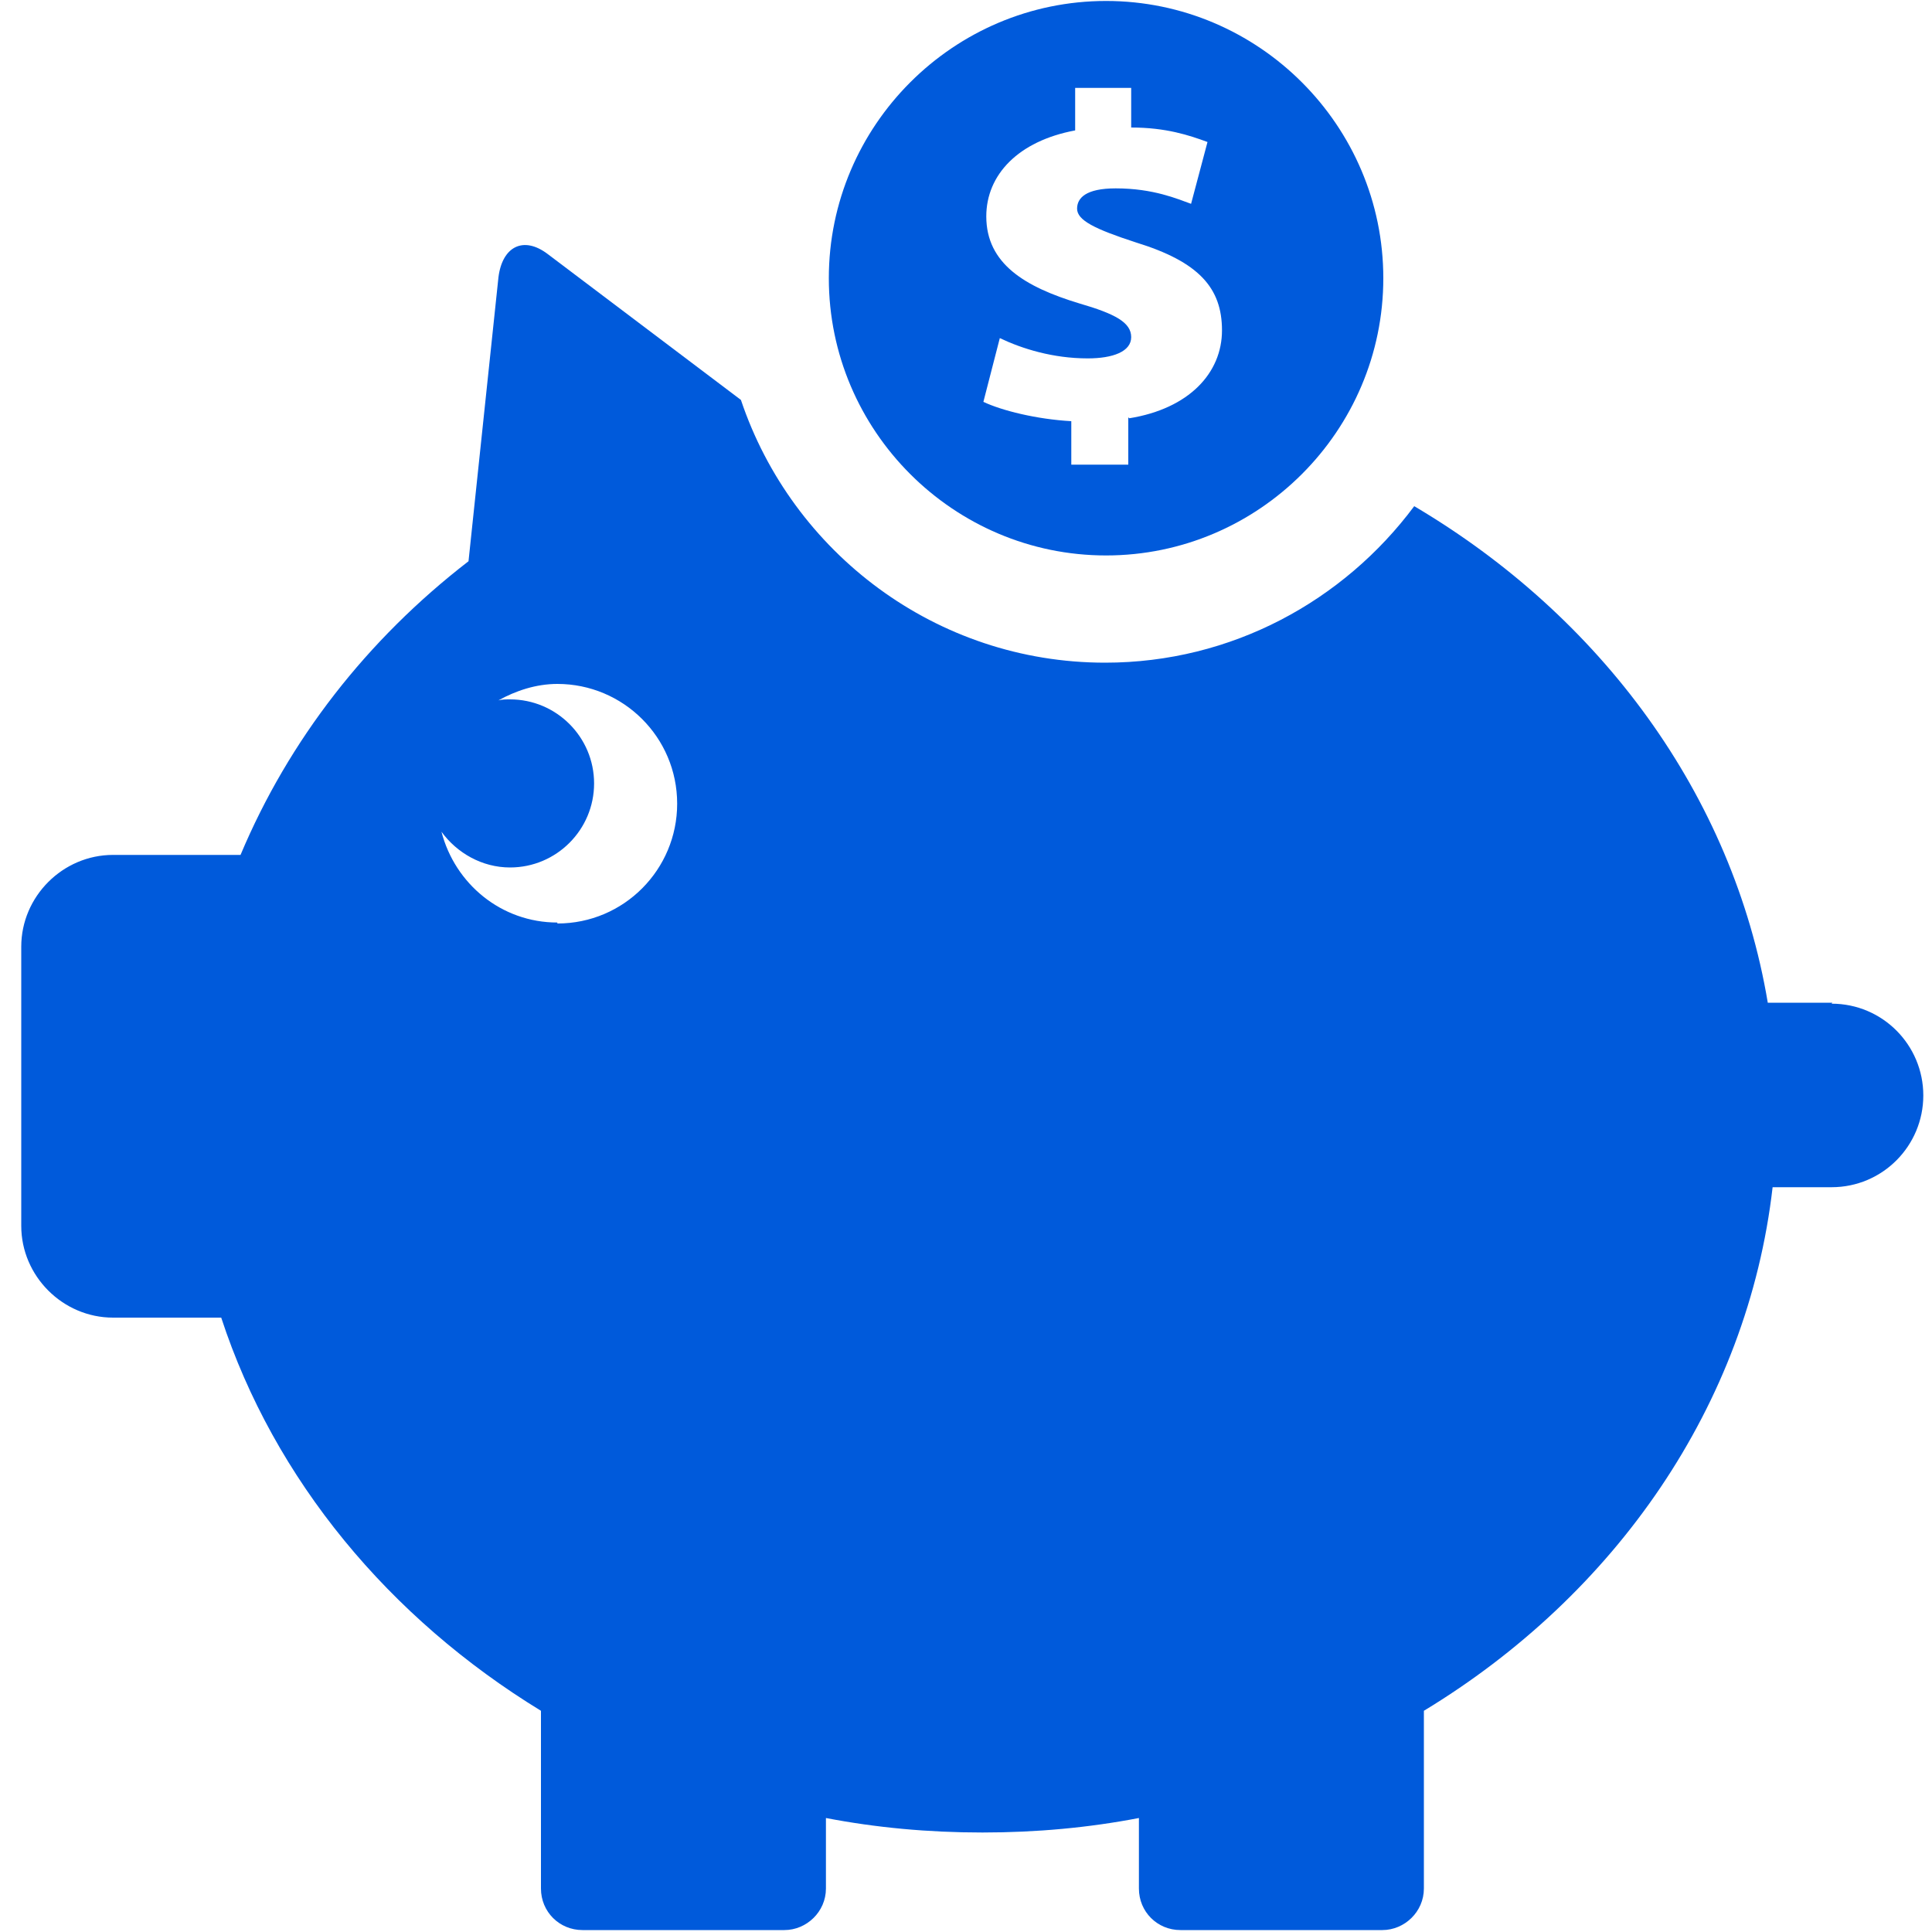
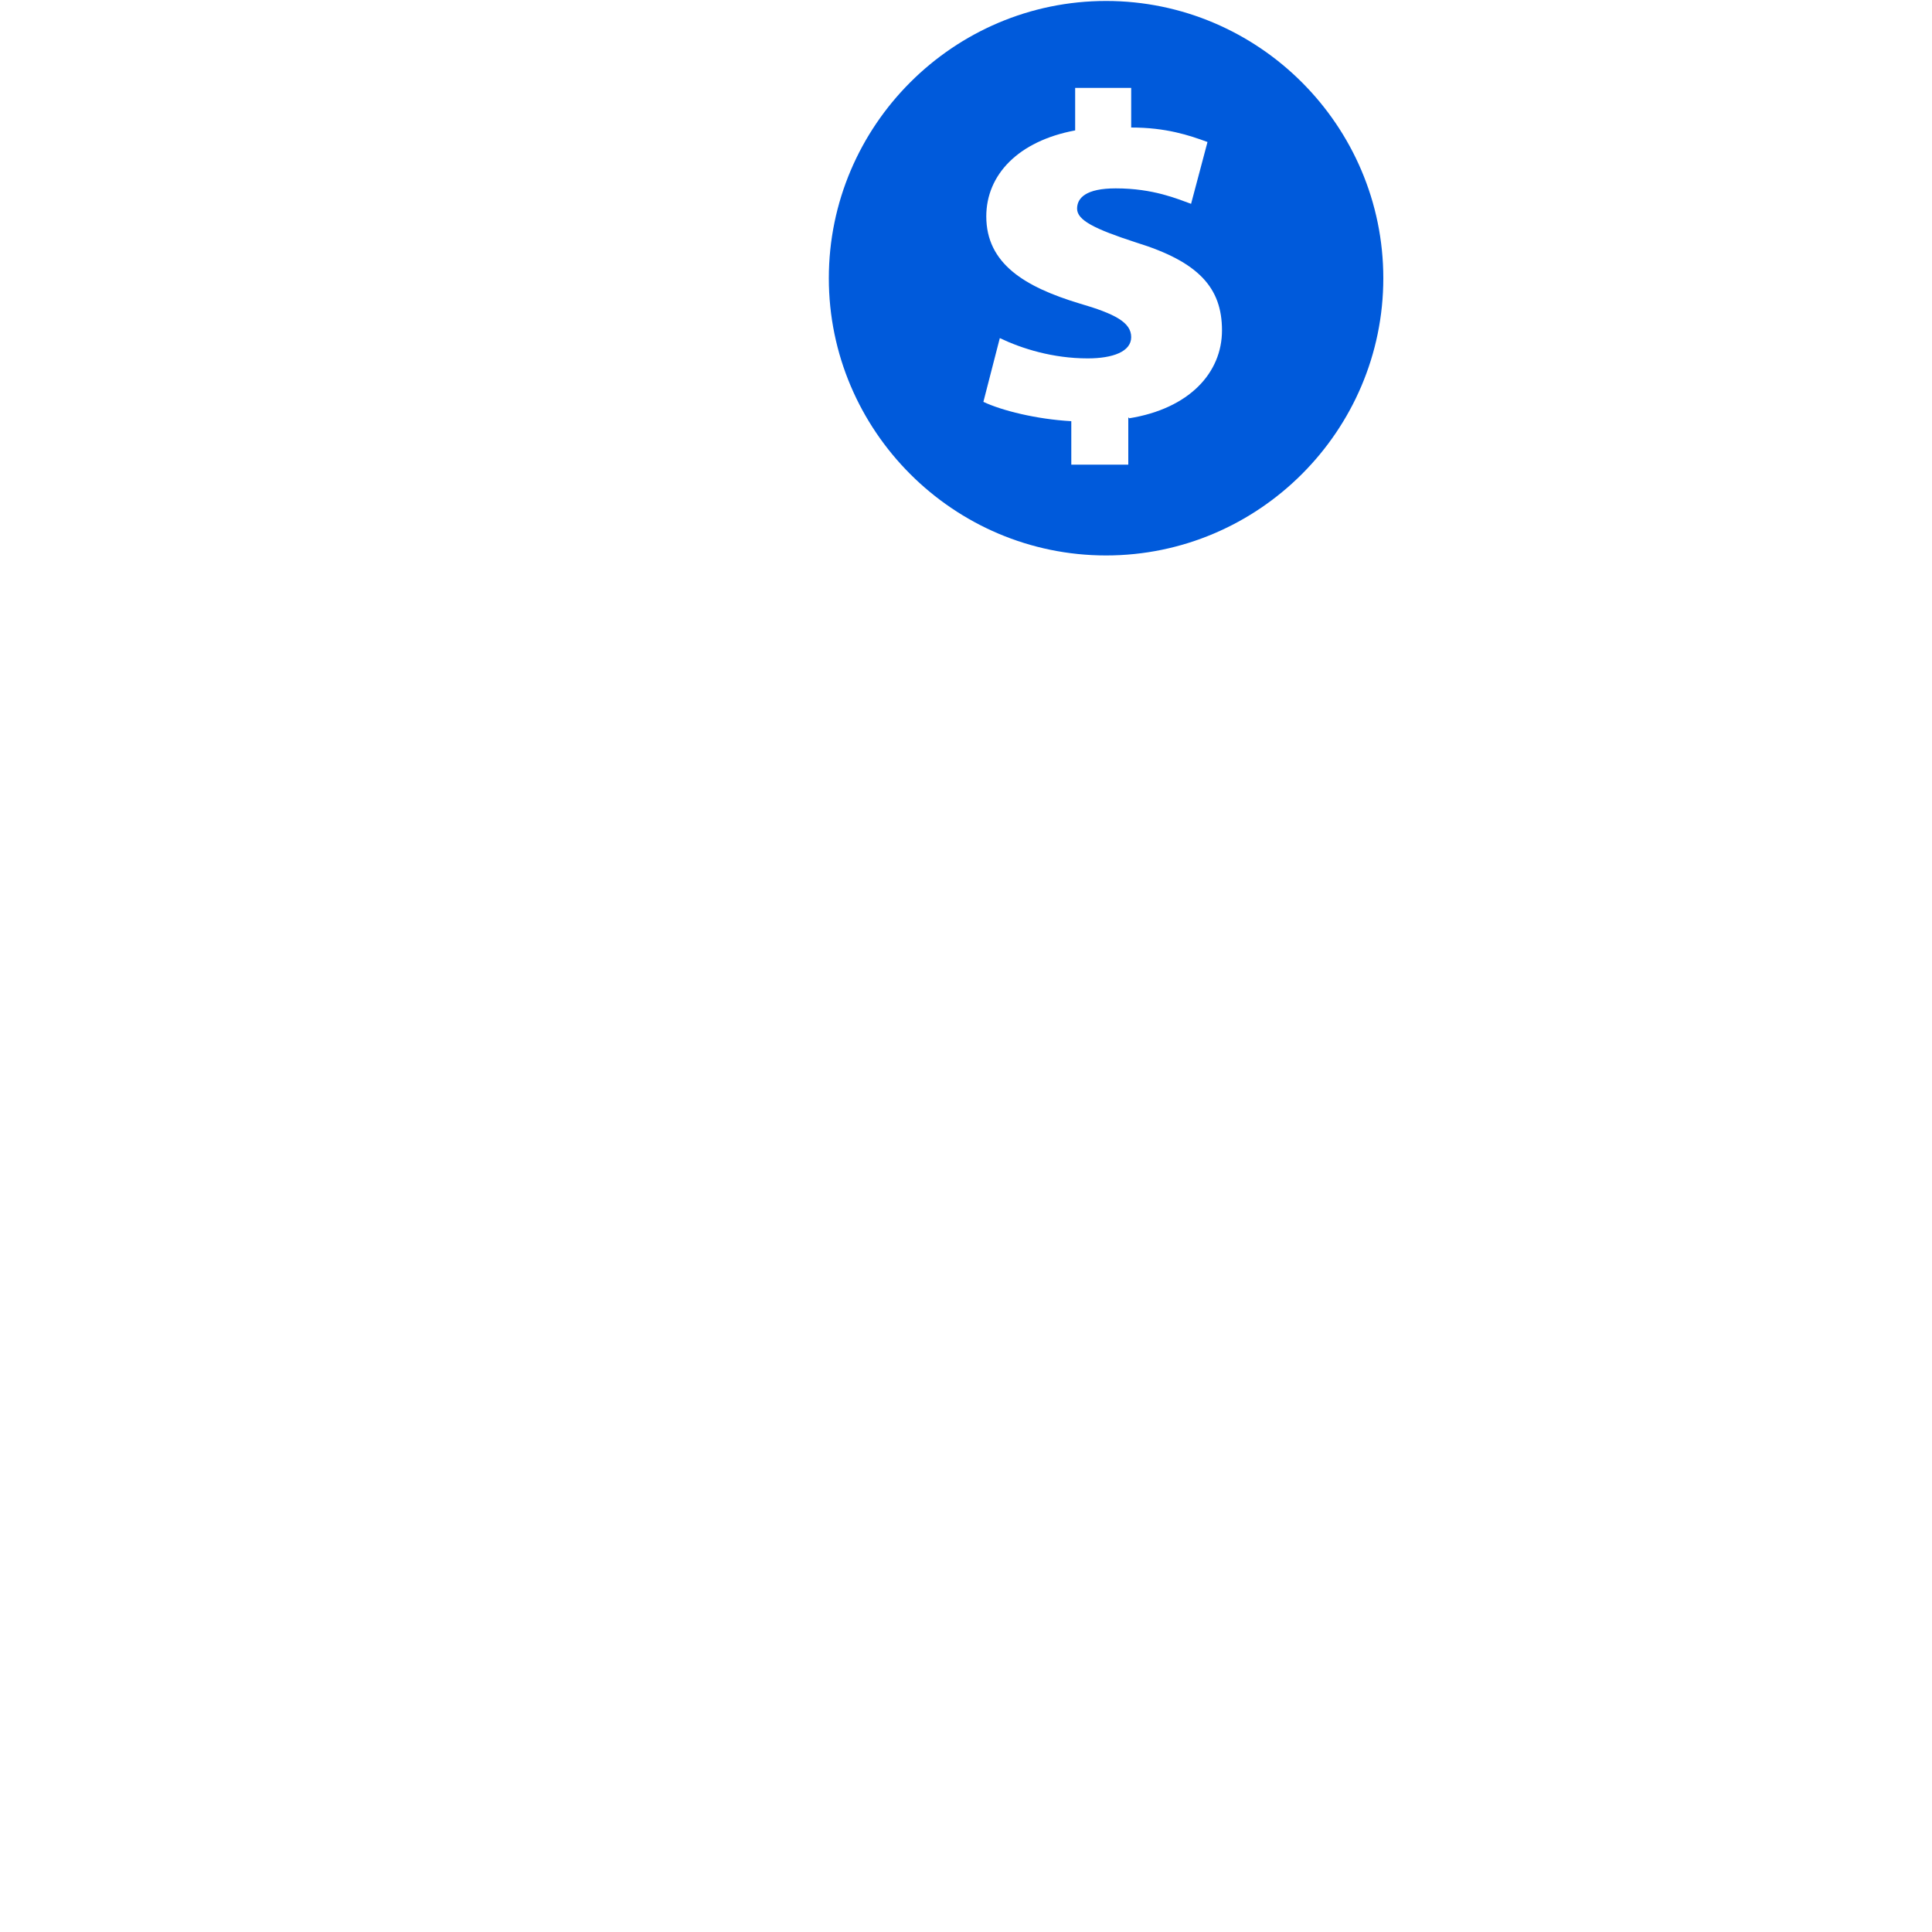
<svg xmlns="http://www.w3.org/2000/svg" fill="#005adb" viewBox="0 0 20 20">
-   <path d="M18.97,10.38h-.67c-.36-2.15-1.73-4-3.66-5.14-.73.98-1.89,1.62-3.2,1.62-1.75,0-3.24-1.14-3.77-2.72l-2-1.51c-.25-.19-.47-.08-.51.24l-.31,2.94c-1.05.81-1.86,1.85-2.36,3.04h-1.32c-.52,0-.95.43-.95.95v2.89c0,.52.43.95.95.95h1.12c.55,1.68,1.74,3.11,3.31,4.07v1.84c0,.24.19.43.43.43h2.09c.23,0,.43-.19.43-.43v-.73c.52.1,1.06.15,1.62.15s1.1-.05,1.62-.15v.73c0,.24.19.43.43.43h2.09c.23,0,.43-.19.43-.43v-1.84c1.98-1.2,3.35-3.16,3.61-5.42h.61c.53,0,.95-.43.95-.95s-.42-.95-.95-.95h0ZM5.77,9.55c-.58,0-1.06-.4-1.2-.94.16.22.42.37.71.37.48,0,.87-.39.87-.87s-.39-.87-.87-.87c-.04,0-.08,0-.12.01.18-.1.39-.17.61-.17.68,0,1.24.55,1.24,1.24,0,.68-.55,1.24-1.24,1.24h0ZM5.77,9.55" />
  <path d="M11.45.01c-1.58,0-2.87,1.29-2.87,2.87s1.29,2.87,2.87,2.87,2.87-1.29,2.87-2.87S13.03.01,11.45.01h0ZM11.68,4.32v.49h-.59v-.45c-.36-.02-.72-.11-.91-.2l.17-.66c.23.11.55.21.91.21.26,0,.45-.07.45-.22s-.16-.24-.54-.35c-.56-.17-.96-.41-.96-.9,0-.43.33-.78.92-.89v-.44h.58v.41c.36,0,.6.08.79.15l-.17.64c-.14-.05-.39-.16-.78-.16-.31,0-.4.1-.4.21,0,.12.18.21.61.35.65.2.89.47.89.91s-.34.81-.96.91h0ZM11.68,4.32" />
</svg>